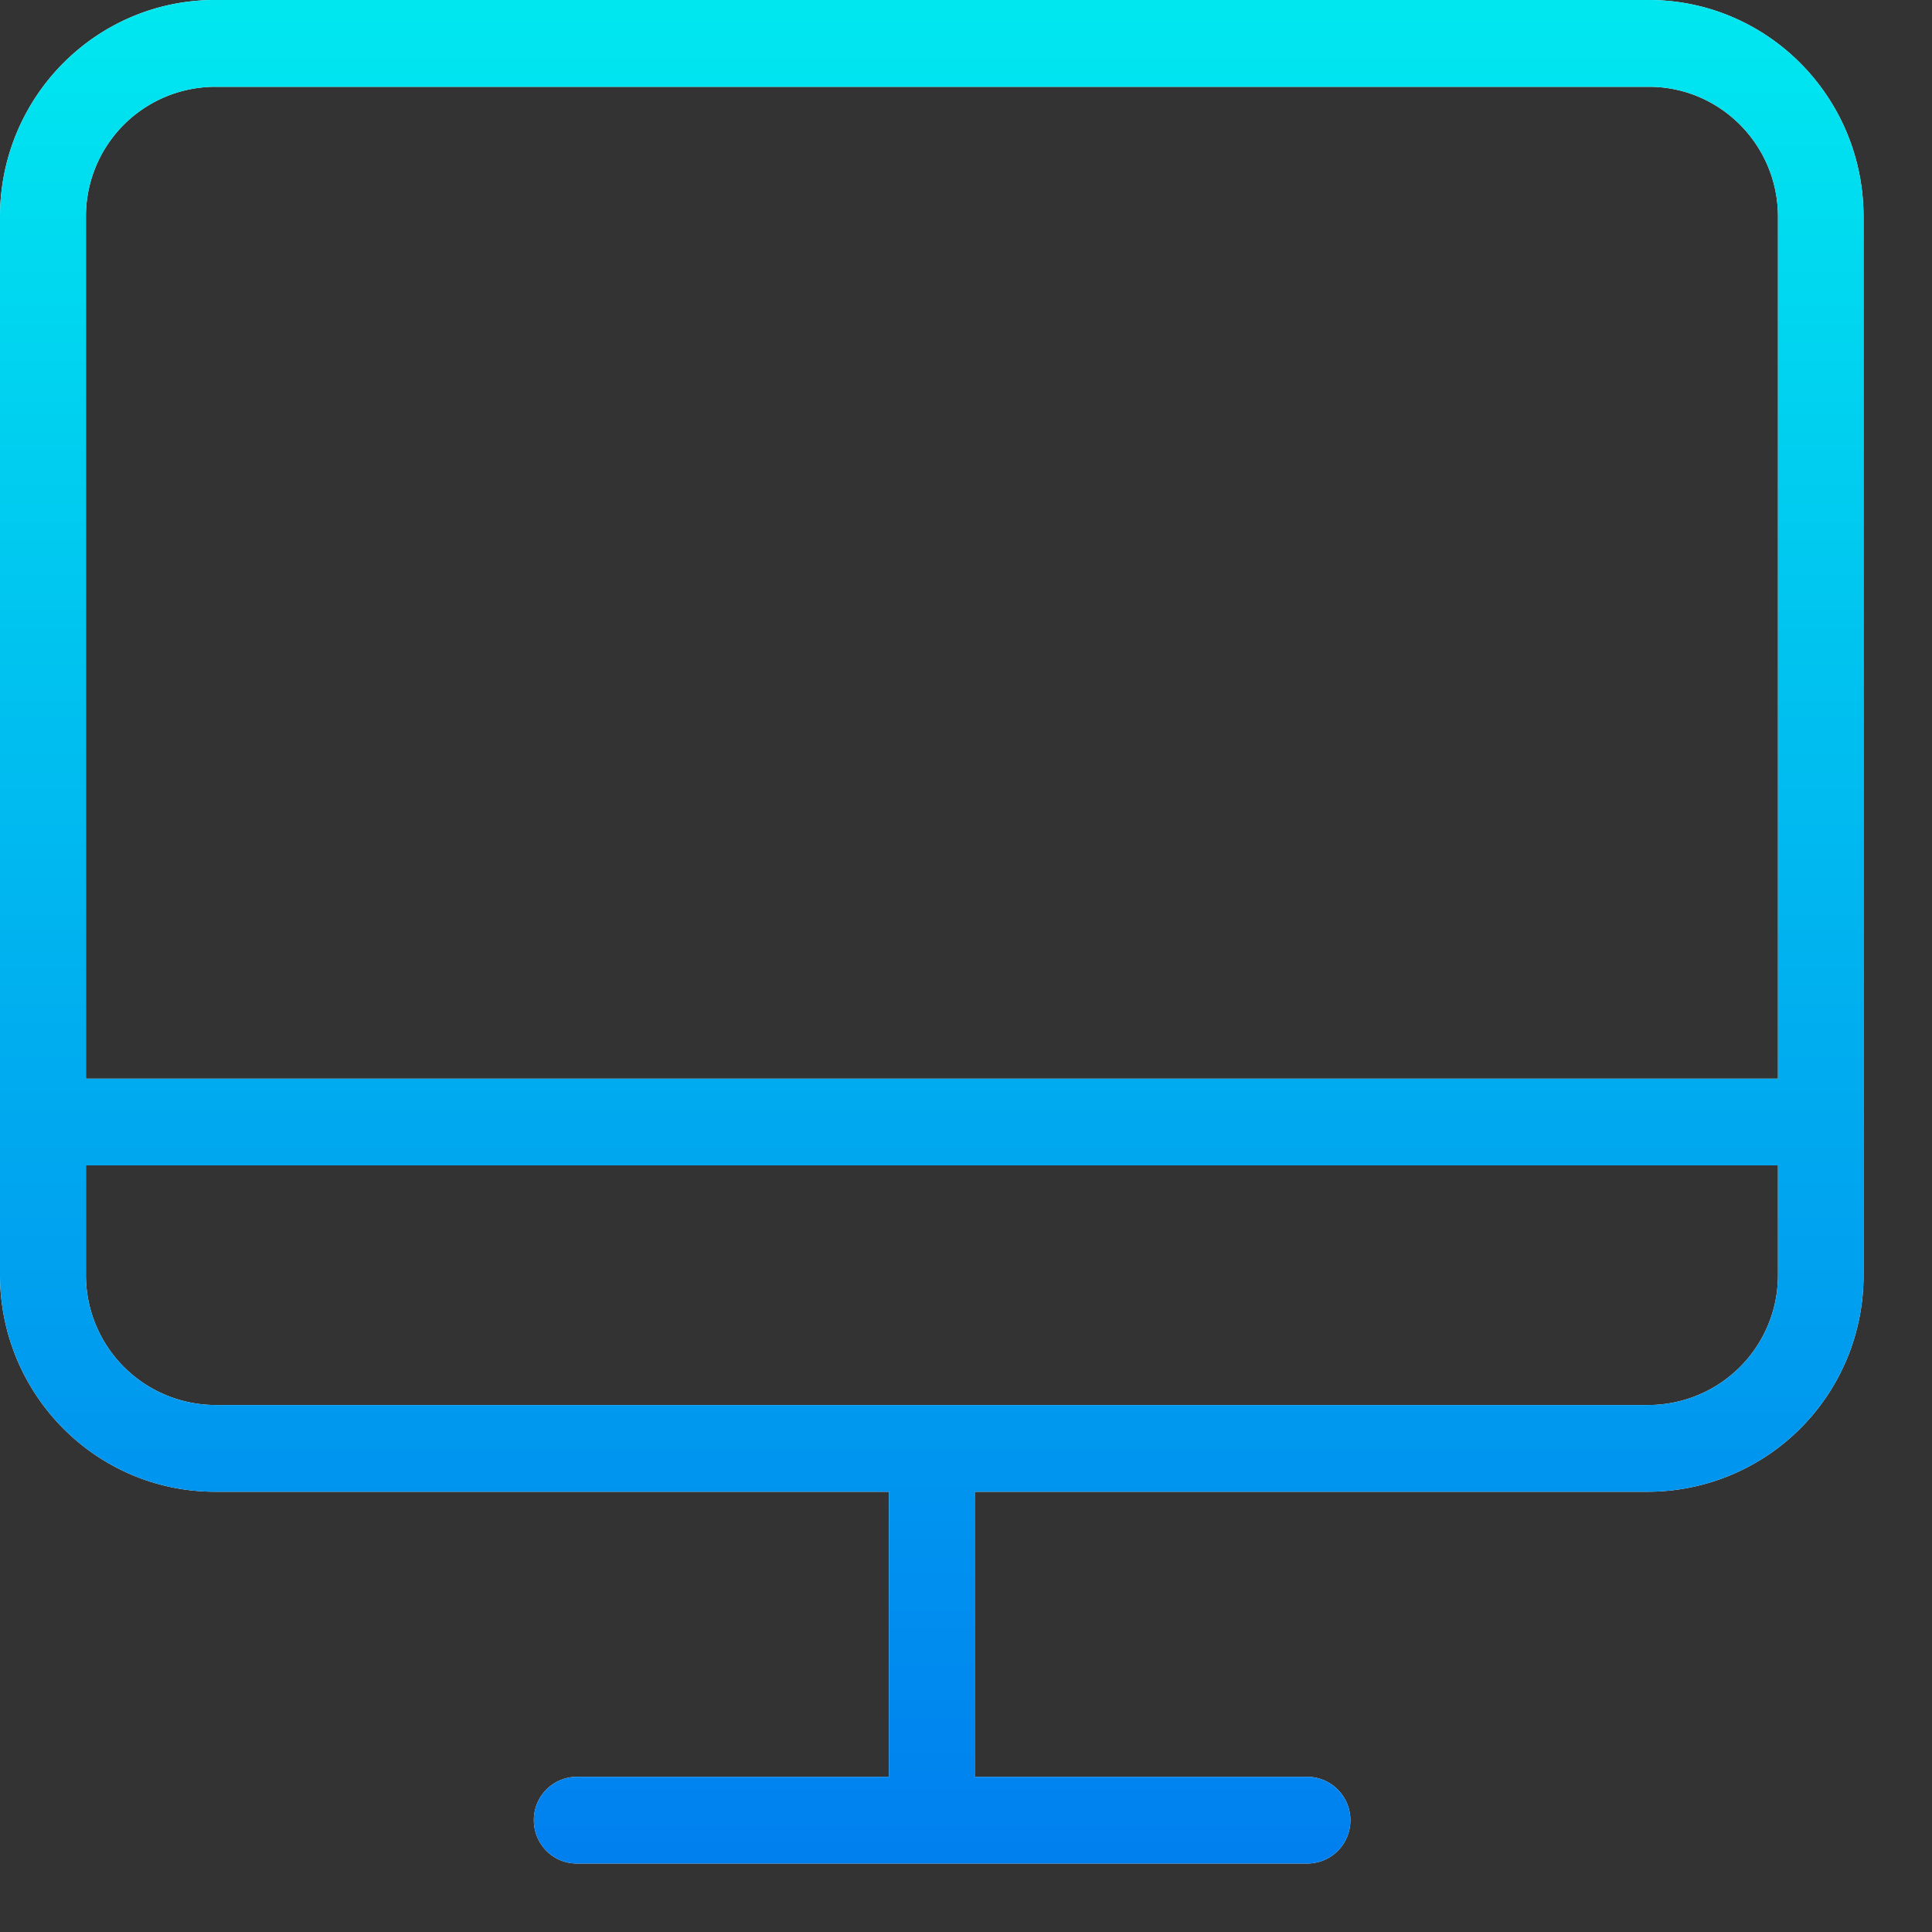
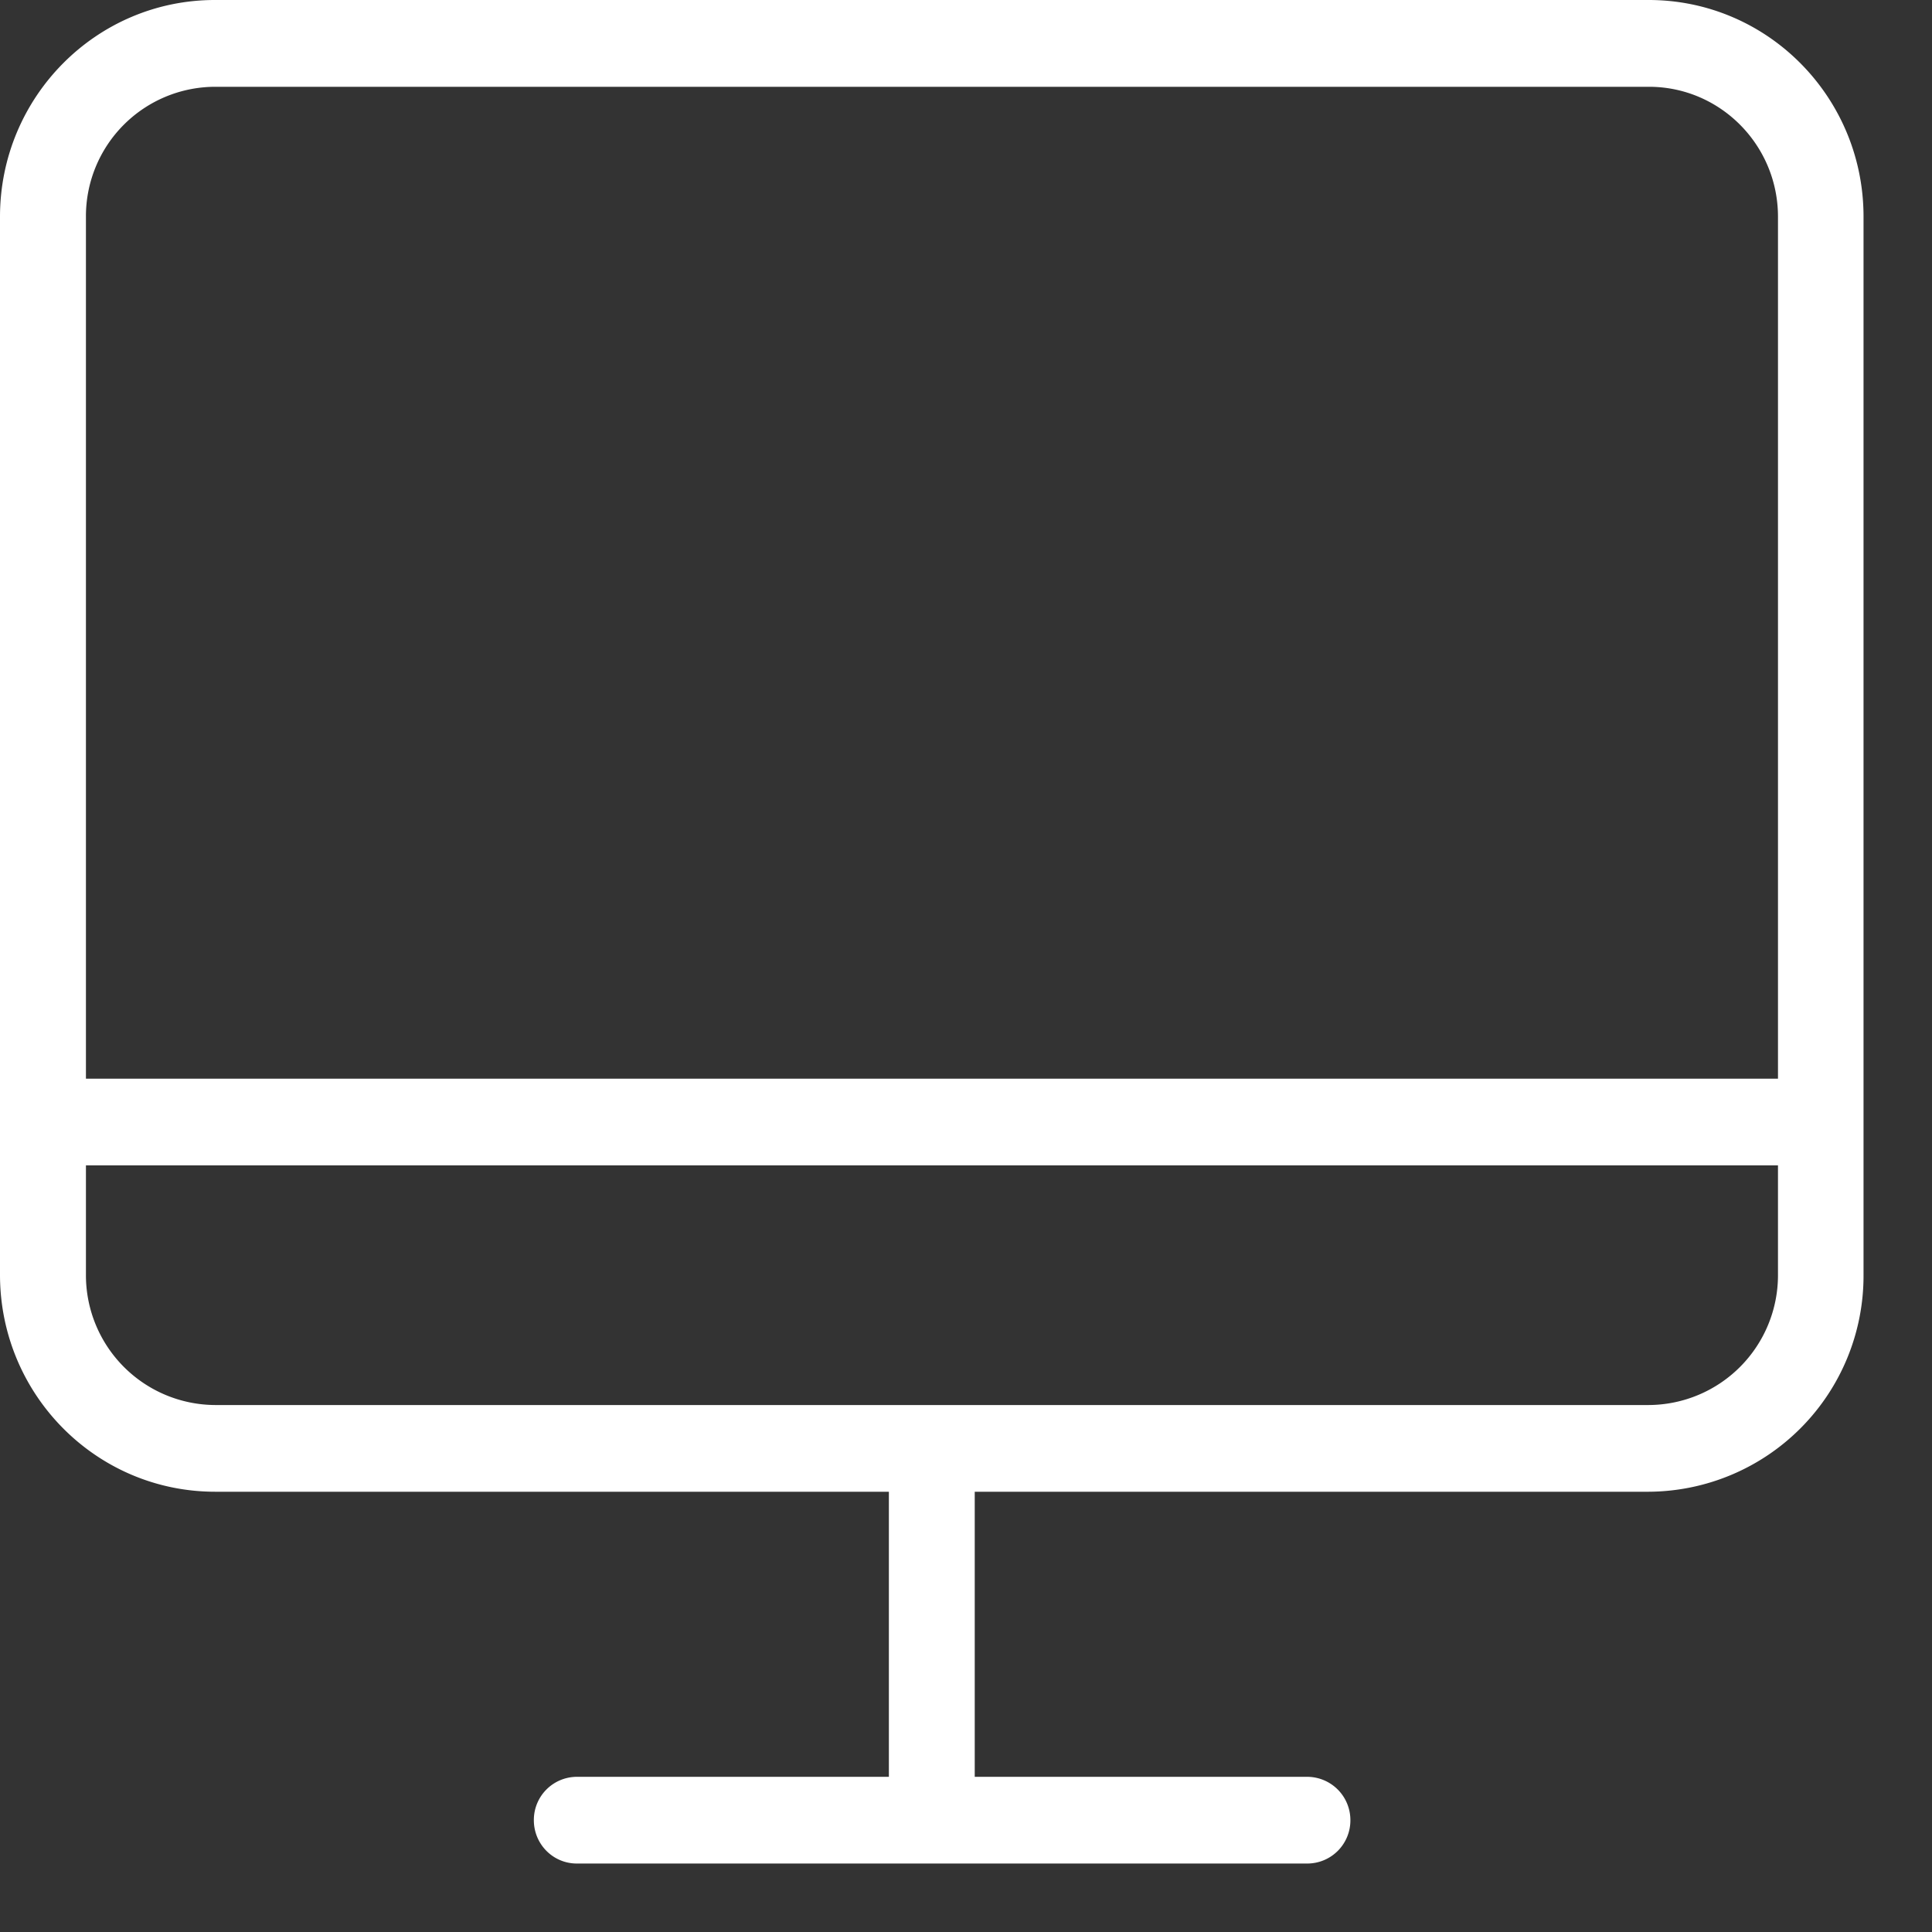
<svg xmlns="http://www.w3.org/2000/svg" viewBox="0 0 25 25">
  <rect x="0" y="0" width="25" height="25" fill="#333333" stroke="none" />
  <defs>
    <linearGradient id="a" x1="0%" x2="0%" y1="100%" y2="0%">
      <stop offset="0%" stop-color="#007FEF" />
      <stop offset="99%" stop-color="#00E7F0" />
    </linearGradient>
  </defs>
  <path fill-rule="evenodd" fill="#FFF" d="M21.334 0H2.781C1.245 0 .001 1.255 0 2.803v13.694c.001 1.55 1.245 2.804 2.781 2.806h8.721v3.689H7.464a.558.558 0 0 0-.556.561c0 .31.248.561.556.561h9.454a.558.558 0 0 0 .556-.561.56.56 0 0 0-.556-.561h-4.305v-3.689h8.721a2.794 2.794 0 0 0 2.78-2.806V2.803C24.114 1.255 22.87 0 21.334 0zM2.781 1.123h18.558c.92.001 1.667.753 1.668 1.68v11.155H1.112V2.803a1.675 1.675 0 0 1 1.669-1.68zm18.553 17.058H2.781a1.68 1.68 0 0 1-1.669-1.684V15.08h21.895v1.417a1.68 1.68 0 0 1-1.673 1.684z" />
-   <path fill="url(#a)" d="M21.334 0H2.781C1.245 0 .001 1.255 0 2.803v13.694c.001 1.55 1.245 2.804 2.781 2.806h8.721v3.689H7.464a.558.558 0 0 0-.556.561c0 .31.248.561.556.561h9.454a.558.558 0 0 0 .556-.561.56.56 0 0 0-.556-.561h-4.305v-3.689h8.721a2.794 2.794 0 0 0 2.78-2.806V2.803C24.114 1.255 22.87 0 21.334 0zM2.781 1.123h18.558c.92.001 1.667.753 1.668 1.68v11.155H1.112V2.803a1.675 1.675 0 0 1 1.669-1.68zm18.553 17.058H2.781a1.68 1.68 0 0 1-1.669-1.684V15.08h21.895v1.417a1.68 1.68 0 0 1-1.673 1.684z" />
</svg>